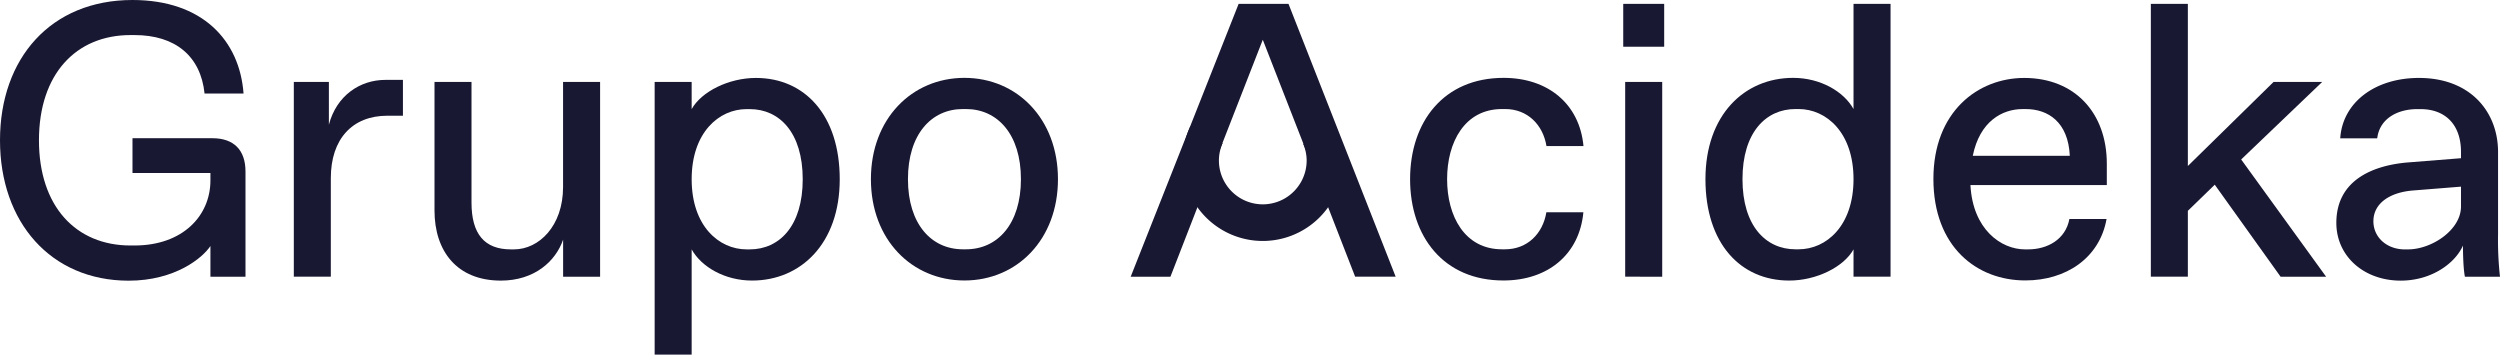
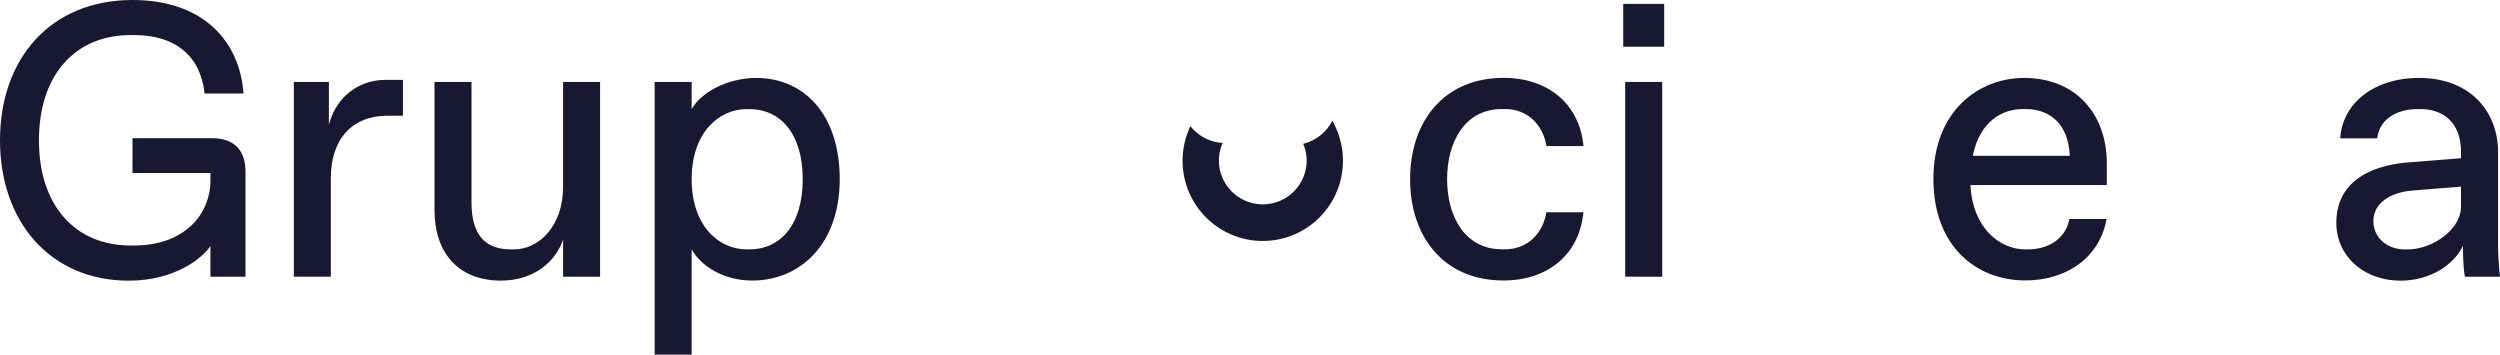
<svg xmlns="http://www.w3.org/2000/svg" viewBox="0 0 976.71 138.54">
  <defs>
    <style>.cls-1{fill:#191832;}</style>
  </defs>
  <g id="Capa_2" data-name="Capa 2">
    <g id="Capa_1-2" data-name="Capa 1">
      <path class="cls-1" d="M0,54.81C0,22.84,19.79,0,51.76,0c27.4,0,41.87,15.83,43.39,36.54H79.92C78.4,21.92,68.51,13.7,52.52,13.7H51c-21.31,0-35.78,15.23-35.78,41.11S29.69,95.91,51,95.91h1.52c19,0,29.69-11.72,29.69-25.42v-2.9H51.76V54H83C91.34,54,95.91,58.61,95.91,67v41.11H82.21v-12c-3,4.57-13.7,13.55-32,13.55C19.79,109.61,0,86.78,0,54.81Z" />
      <path class="cls-1" d="M114.79,108.09V32h13.7V48.72c3-11.42,12.18-17.51,22.07-17.51h6.86v14h-6.09c-13.71,0-22.08,9.14-22.08,24.36v38.52Z" />
      <path class="cls-1" d="M169.75,82.21V32h14.46V79.16c0,12.18,5,18.27,15.38,18.27h1.21c9.75,0,19.18-9.13,19.18-24.36V32h14.47v76.12H220V93.63c-2.89,8.37-11.11,16-24.35,16C178.58,109.61,169.75,98.19,169.75,82.21Z" />
      <path class="cls-1" d="M255.76,138.54V32h14.46V42.63c3.81-6.85,14.47-12.18,25.12-12.18,19,0,32.73,14.46,32.73,39.58s-15.22,39.58-34.25,39.58c-10.66,0-19.79-5.33-23.6-12.18v41.11Zm37.15-41.11c11.57,0,20.7-9.13,20.7-27.4s-9.13-27.4-20.7-27.4h-1.22c-10.81,0-21.47,9.13-21.47,27.4s10.66,27.4,21.47,27.4Z" />
-       <path class="cls-1" d="M340.25,70c0-23.6,16-39.58,36.54-39.58s36.54,16,36.54,39.58-16,39.58-36.54,39.58S340.25,93.63,340.25,70Zm37.15,27.4c12.33,0,21.46-9.89,21.46-27.4s-9.13-27.4-21.46-27.4h-1.22c-12.33,0-21.46,9.89-21.46,27.4s9.13,27.4,21.46,27.4Z" />
-       <path class="cls-1" d="M513.44,67,493.35,15.53,473.25,67l-5.33,13.71-10.65,27.4H441.74L483.91,1.52H503.4l41.86,106.57H529.43l-10.66-27.4" />
      <path class="cls-1" d="M550.9,70c0-22.38,13.09-39.58,36.53-39.58,17.36,0,29.69,10.2,31.21,26.64H604.18c-1.37-8.37-7.46-14.46-16.14-14.46h-1.22c-14.61,0-21.46,12.94-21.46,27.4s6.85,27.4,21.46,27.4H588c8.68,0,14.77-6.09,16.14-14.46h14.46c-1.52,16.44-13.85,26.64-31.21,26.64C564,109.61,550.9,92.41,550.9,70Z" />
      <path class="cls-1" d="M634.17,18.27V1.52h16V18.27Zm.76,89.82V32H649.4v76.12Z" />
-       <path class="cls-1" d="M666.29,70c0-25.12,15.23-39.58,34.26-39.58,10.65,0,19.79,5.33,23.59,12.18V1.52h14.47V108.09H724.14V97.43c-3.8,6.85-14.46,12.18-25.12,12.18C680,109.61,666.29,95.15,666.29,70Zm36.39,27.4c10.81,0,21.46-9.13,21.46-27.4s-10.65-27.4-21.46-27.4h-1.22c-11.57,0-20.7,9.13-20.7,27.4s9.13,27.4,20.7,27.4Z" />
      <path class="cls-1" d="M755.35,69.88c0-26.34,17.51-39.43,35.47-39.43,19.79,0,32.28,13.7,32.28,33.49v8.37H769.82c.91,17.36,12,25.12,21.31,25.12h1.22c7.46,0,14.61-3.8,16.13-11.87H823c-2.74,15.37-16,24-31.67,24C772.4,109.61,755.35,96.52,755.35,69.88Zm53.29-9c-.61-13.25-8.53-18.27-17.21-18.27h-1.21c-7.92,0-16.75,4.72-19.49,18.27Z" />
-       <path class="cls-1" d="M840.3,108.09V1.52h14.46V64.85L888.26,32h19l-31.67,30.3,33.19,45.82H891L865.27,72.16l-10.51,10.2v25.73Z" />
      <path class="cls-1" d="M912.77,87.08c0-17.36,15.37-22.53,27.7-23.6l21-1.67V59.37c0-10.65-6.09-16.74-15.83-16.74h-1.22c-7.91,0-14.76,3.8-15.68,11.41H914.29c.91-14,13.55-23.59,30.75-23.59,20.25,0,30.91,13.39,30.91,28.92v32a129.27,129.27,0,0,0,.76,16.75H963c-.76-3.81-.76-11.42-.76-12.18-3,6.85-12.18,13.7-24.36,13.7C923.42,109.61,912.77,100,912.77,87.08Zm28,10.35c9.29,0,20.7-7.61,20.7-16.74V72.92l-19,1.52c-8.83.77-15.22,5-15.22,12,0,6.24,5.18,11,12.33,11Z" />
      <path class="cls-1" d="M520.52,47.19a17.65,17.65,0,0,1-11.39,9,16.8,16.8,0,0,1,1.36,6.5,17.14,17.14,0,1,1-34.28,0,16.82,16.82,0,0,1,1.48-6.84,17.25,17.25,0,0,1-12.6-6.58,31.33,31.33,0,1,0,55.43-2.05Z" />
    </g>
  </g>
</svg>